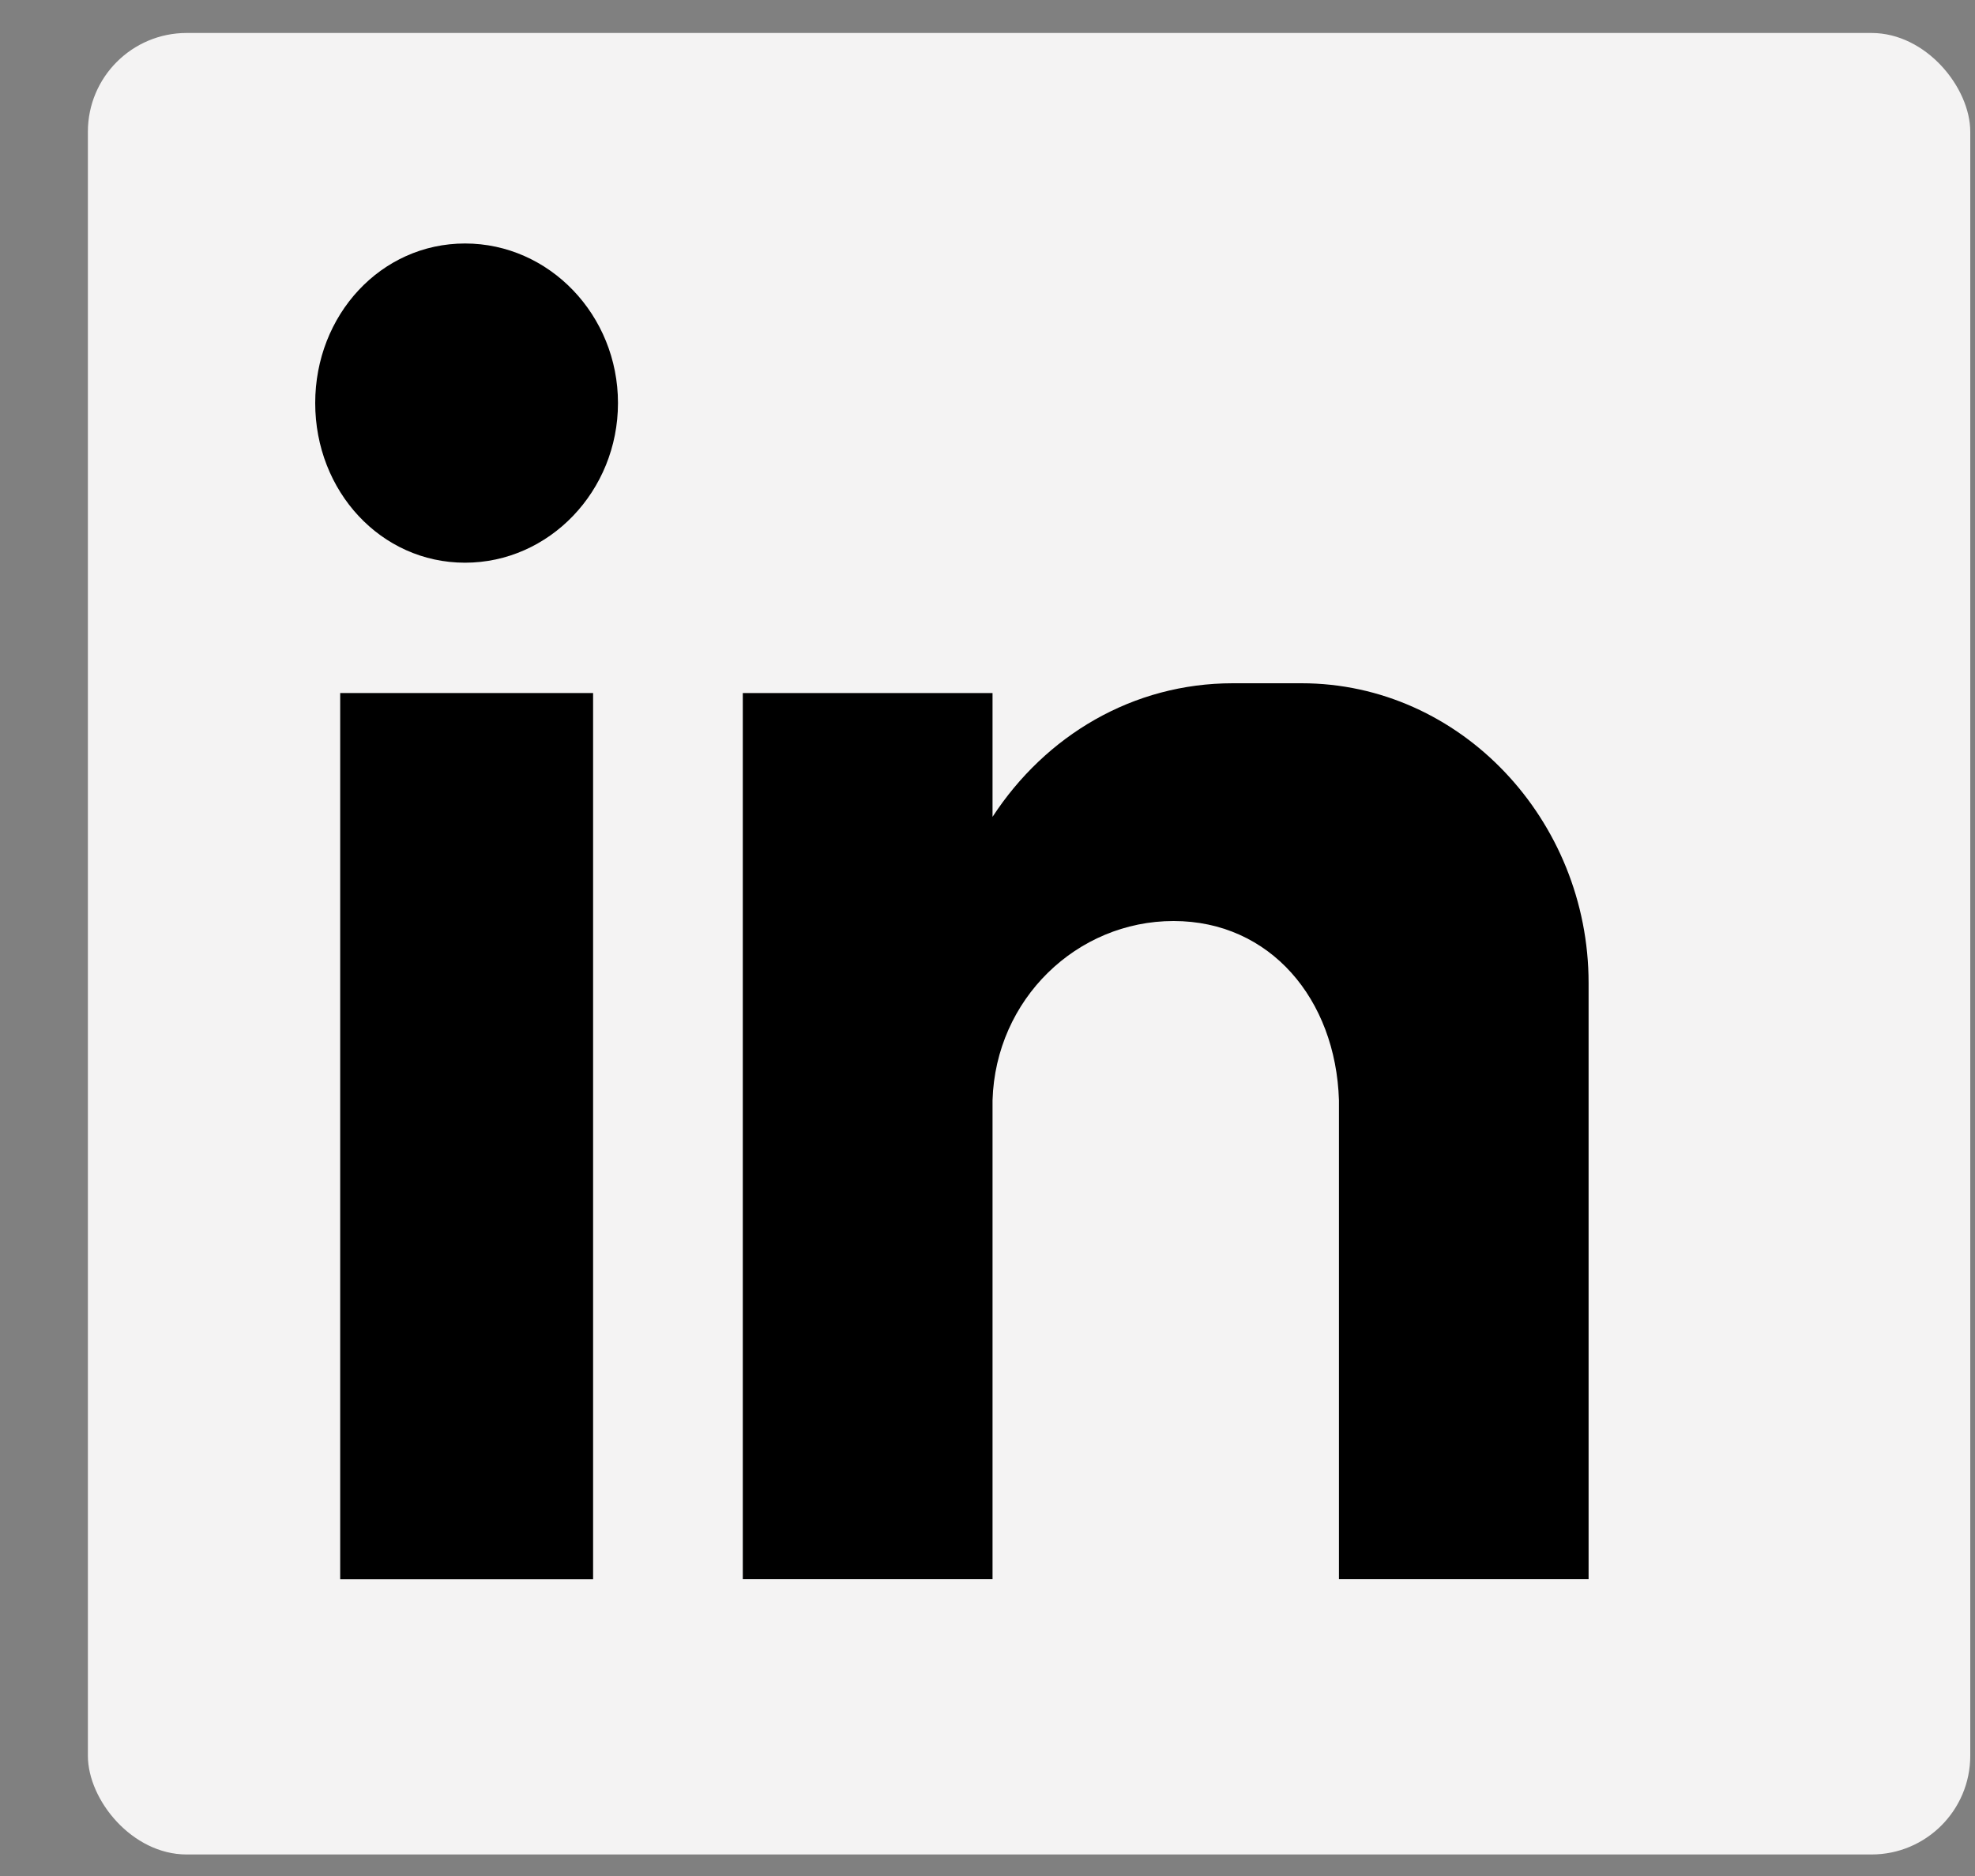
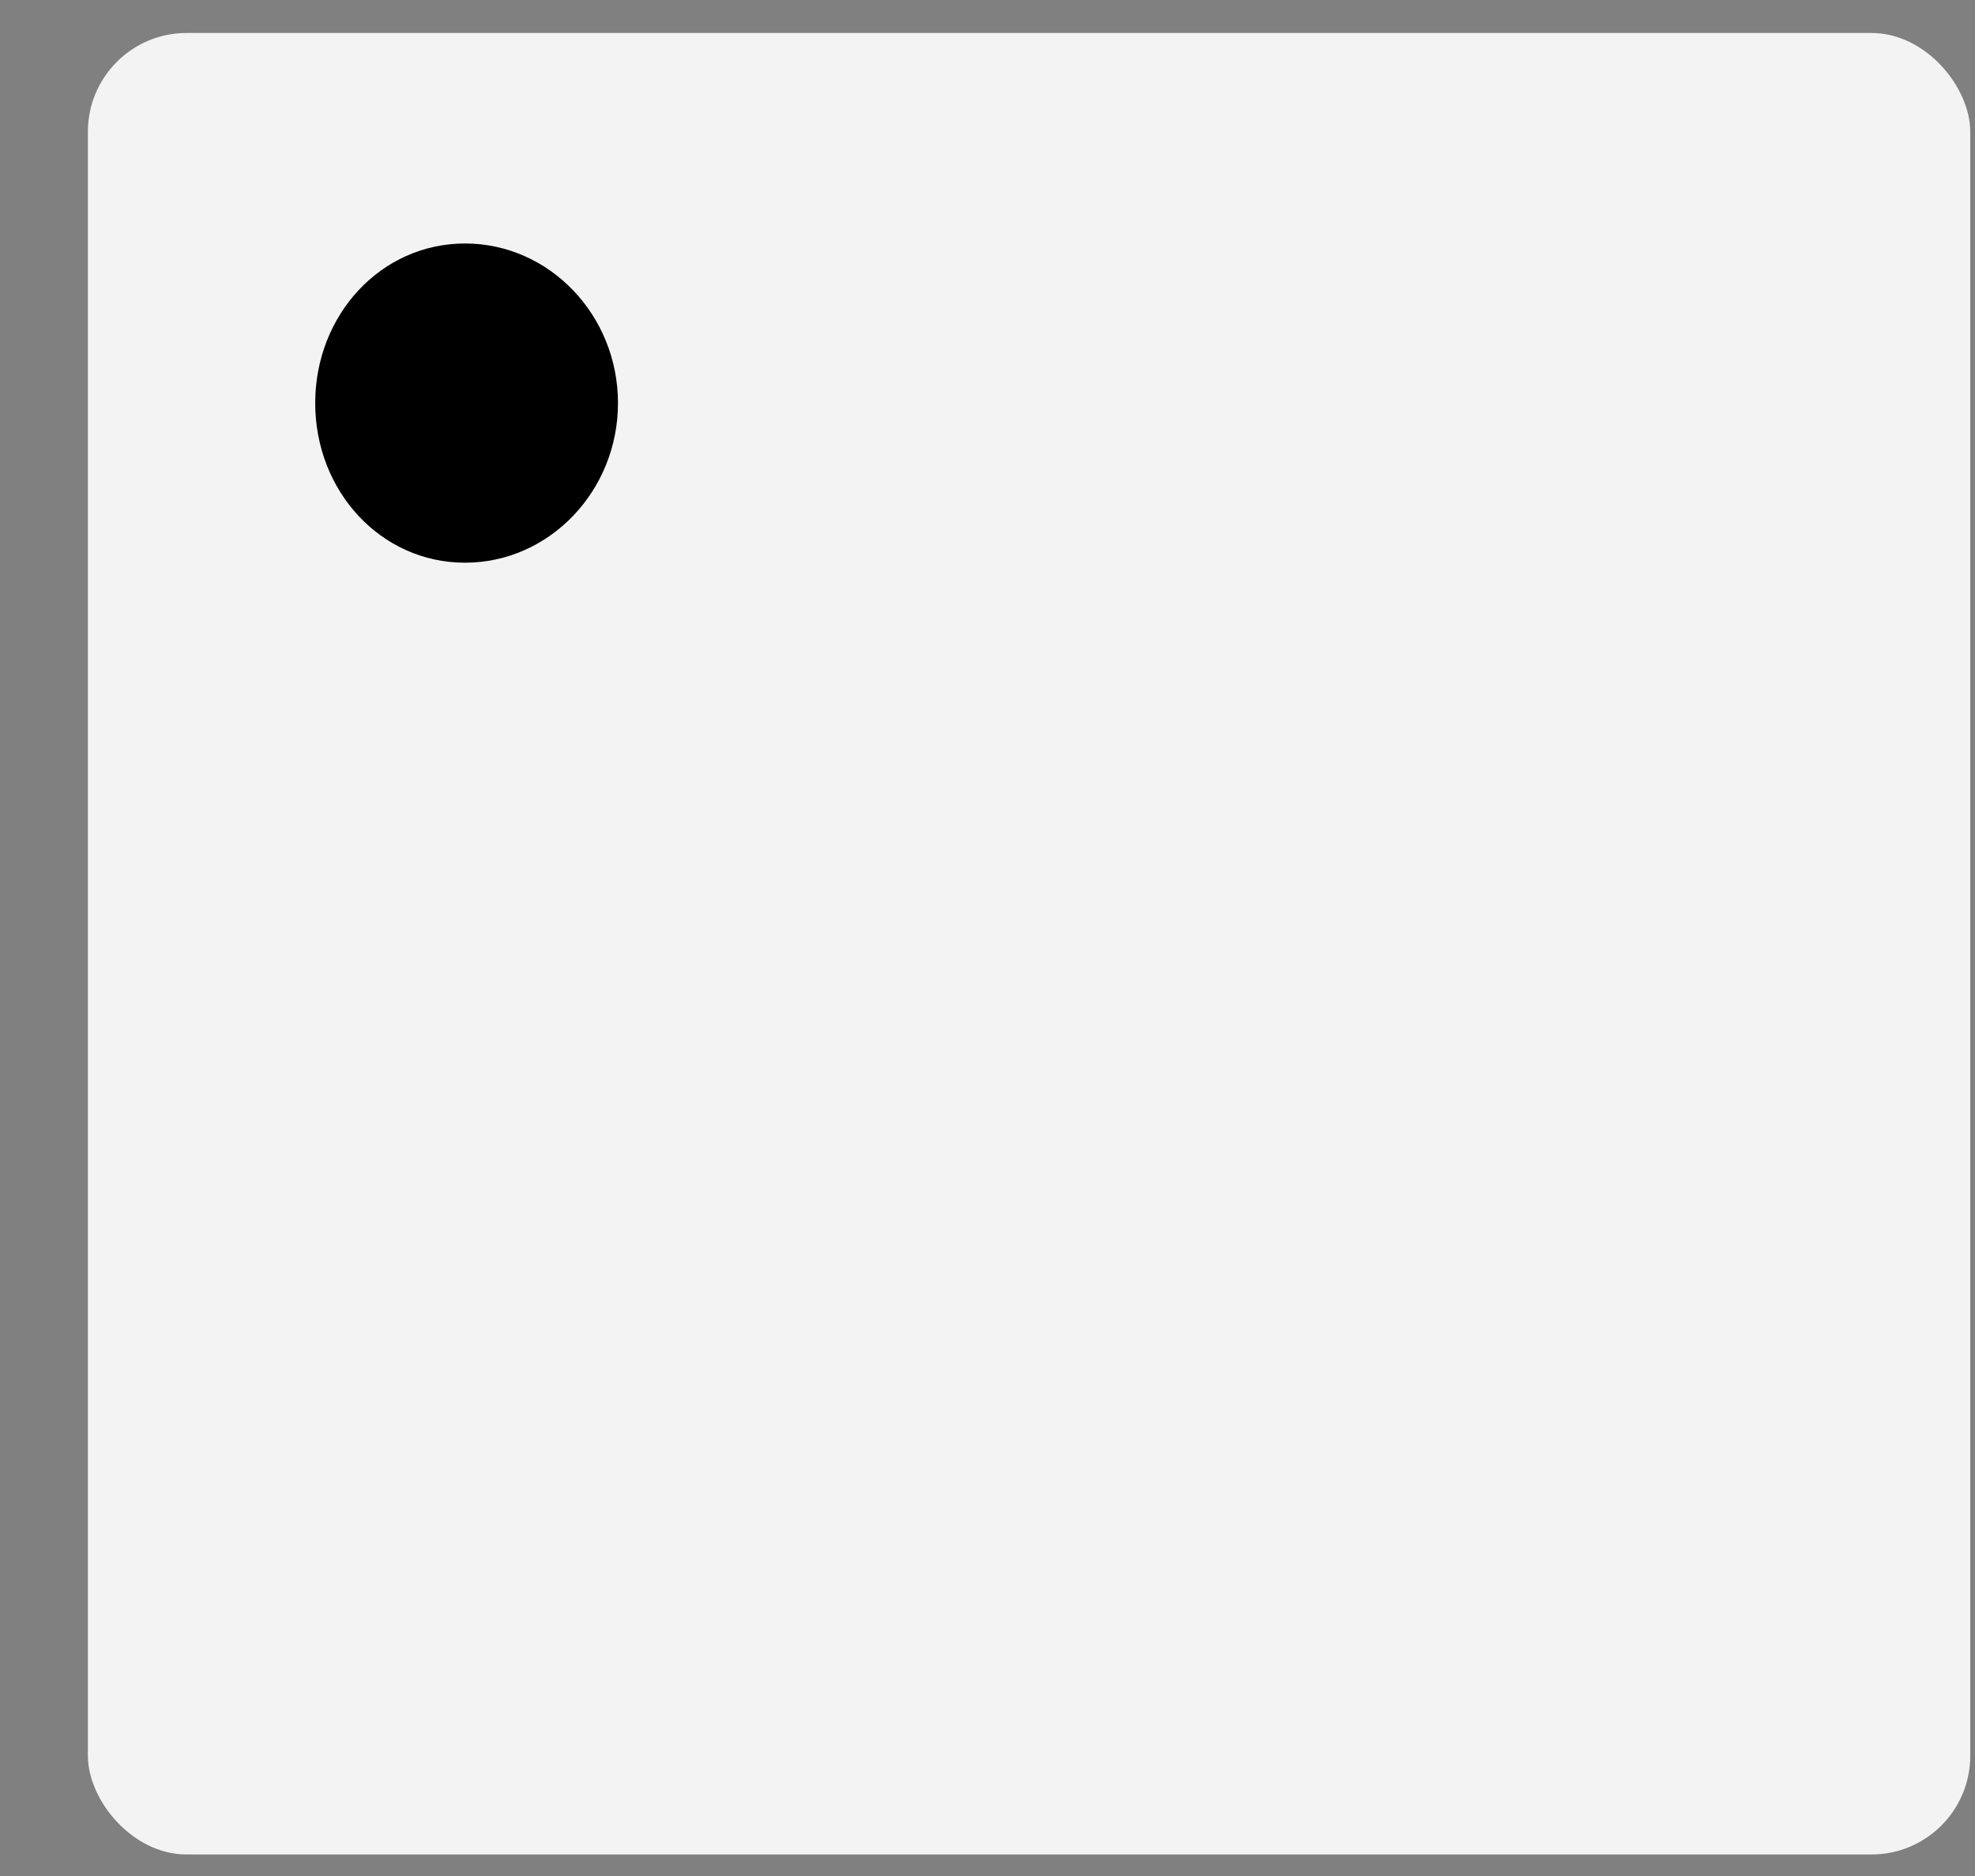
<svg xmlns="http://www.w3.org/2000/svg" width="20" height="19" viewBox="0 0 20 19" fill="none">
  <rect x="0" y="0" width="20" height="19" fill="#808080" stroke="none" />
  <rect x="0.89" y="0.334" width="19.062" height="18.448" rx="1" fill="#F4F3F3" />
-   <path d="M6.006 7.019H3.445V15.994H6.006V7.019Z" fill="black" />
  <path fill-rule="evenodd" clip-rule="evenodd" d="M4.709 2.466C5.563 2.466 6.258 3.192 6.258 4.082C6.258 4.973 5.562 5.699 4.709 5.699C3.856 5.699 3.192 4.974 3.192 4.082C3.192 3.191 3.856 2.466 4.709 2.466Z" fill="black" />
-   <path fill-rule="evenodd" clip-rule="evenodd" d="M7.522 7.019H10.051V8.273C10.589 7.448 11.473 6.92 12.484 6.92H13.18C14.792 6.92 16.087 8.306 16.087 9.955V15.993H13.559V15.168V11.143C13.527 10.12 12.863 9.328 11.884 9.328C10.904 9.328 10.082 10.12 10.051 11.143V15.993H7.522V7.019Z" fill="black" />
</svg>